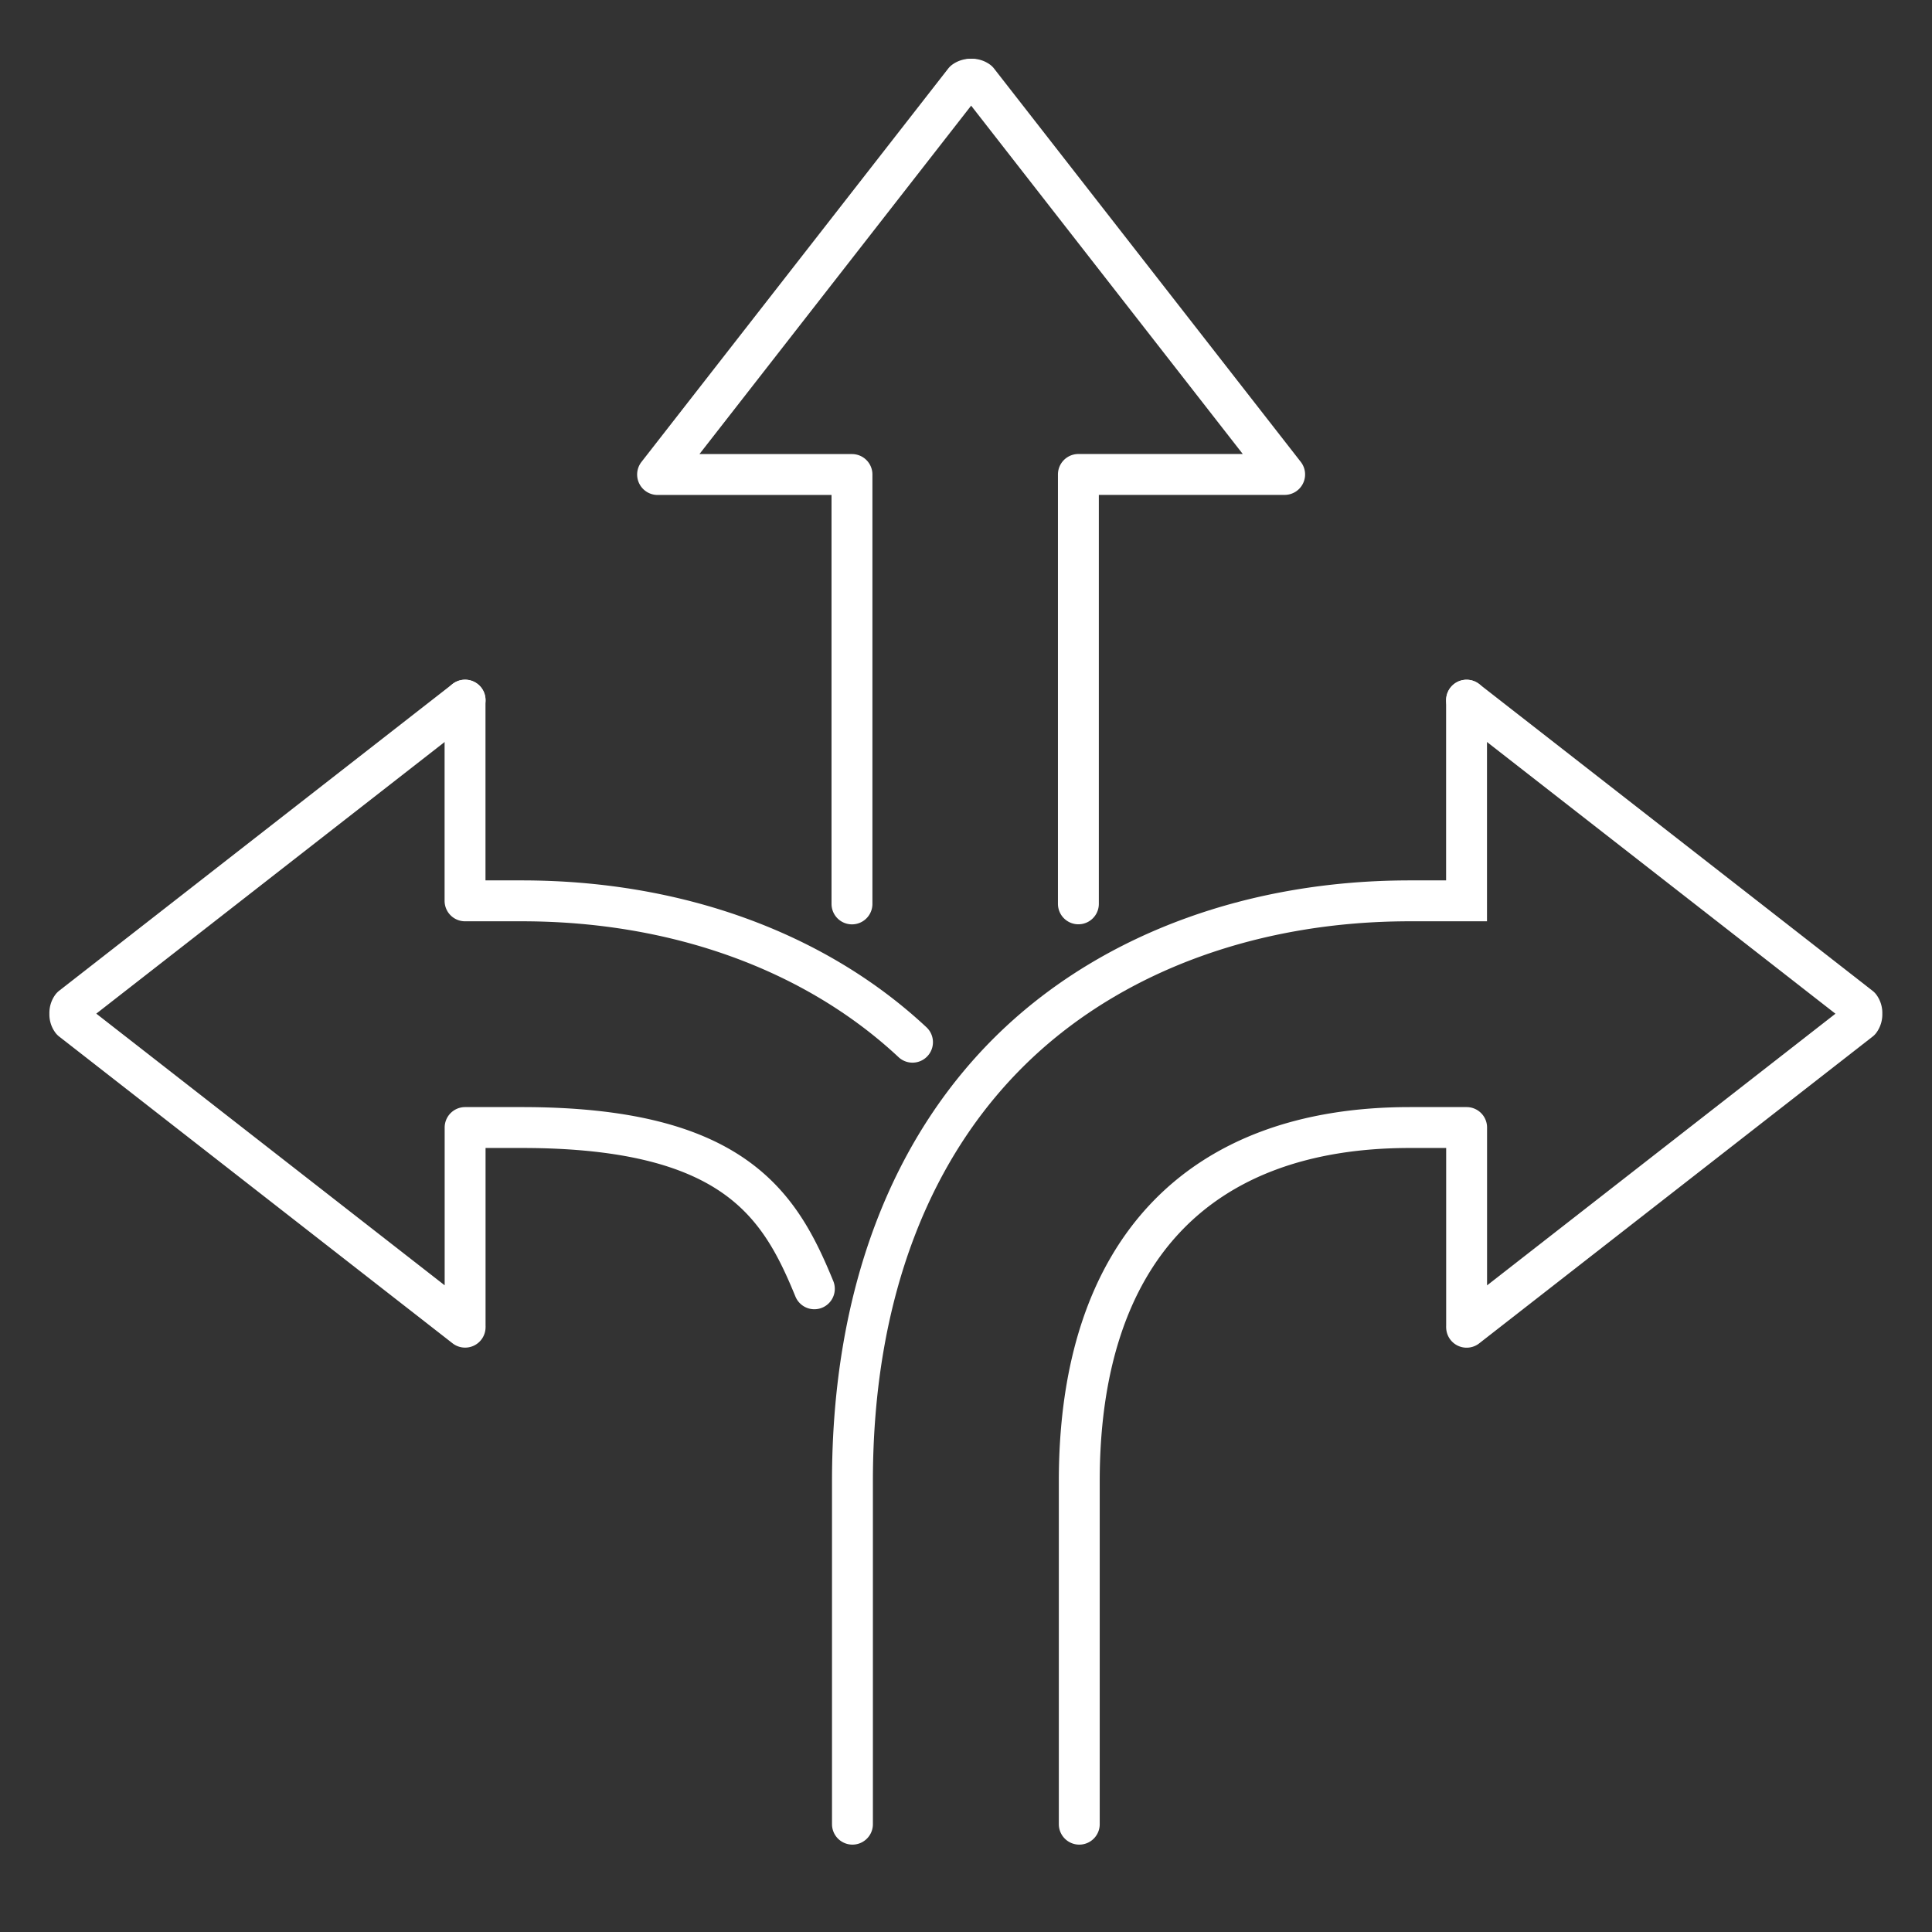
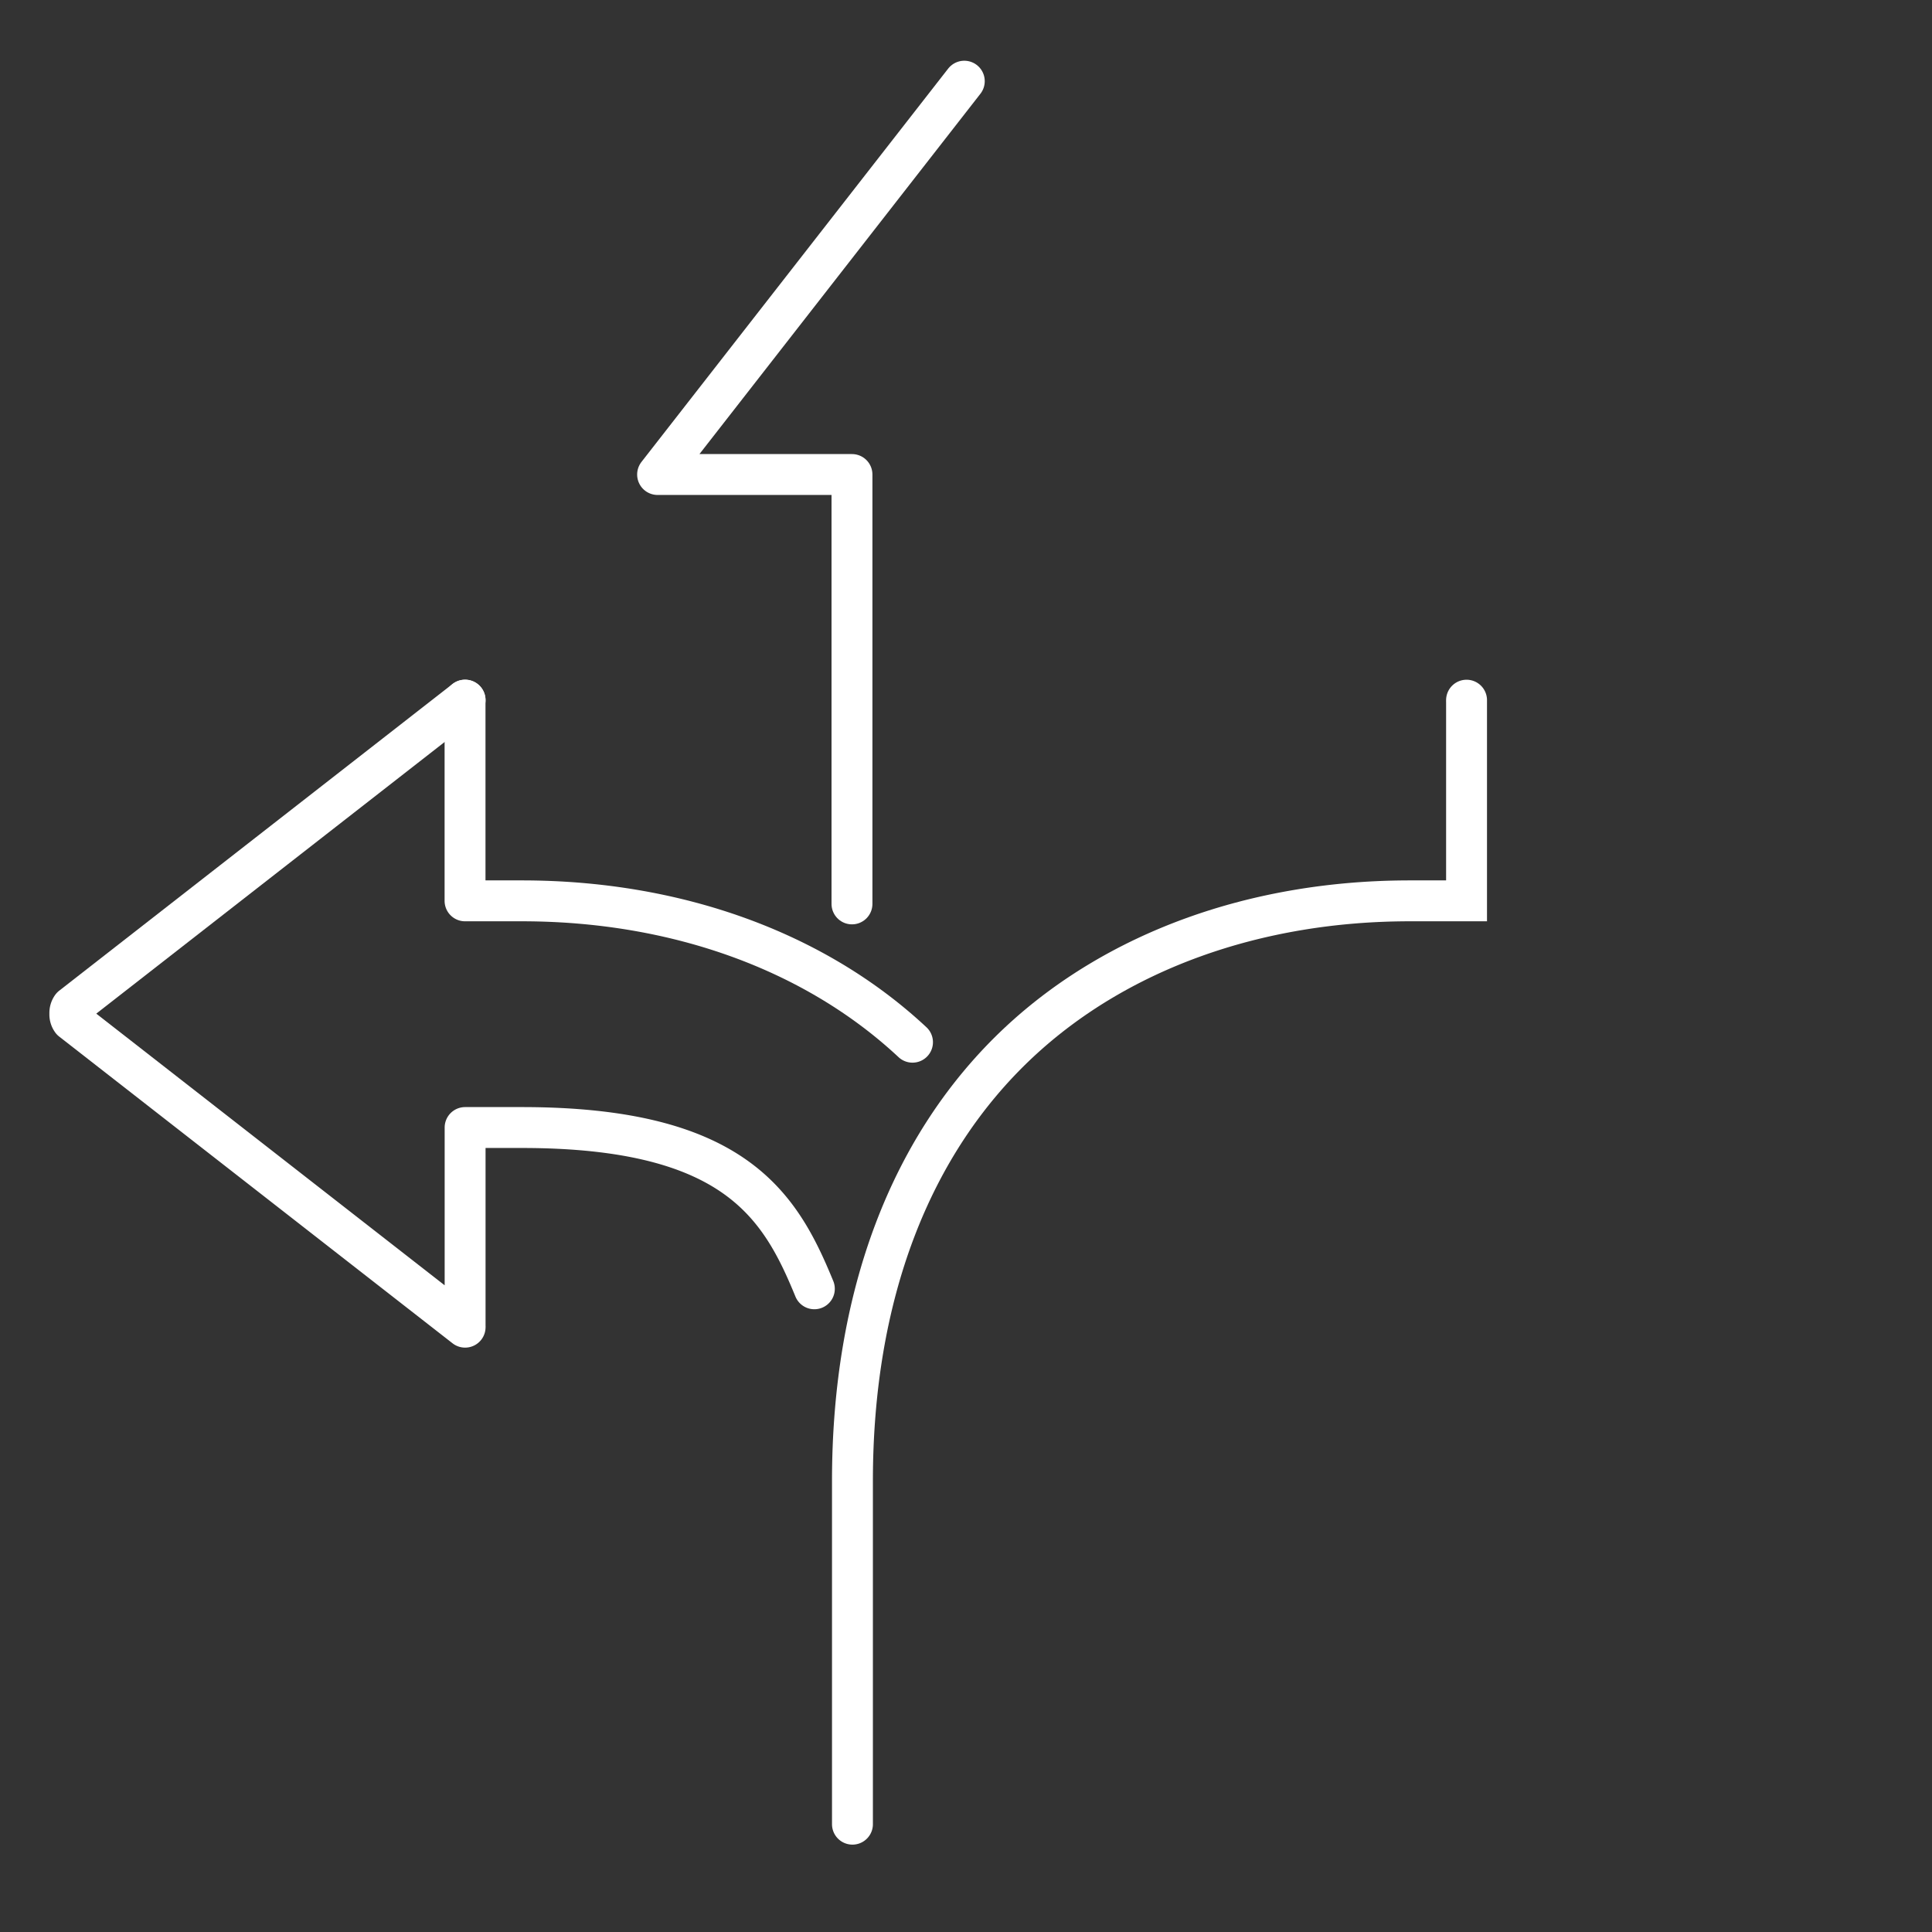
<svg xmlns="http://www.w3.org/2000/svg" viewBox="0 0 283.46 283.46">
  <rect x="0" y="0" width="283.46" height="283.46" fill="#333333" stroke="none" />
  <defs>
    <style>.cls-1,.cls-2{fill:none;stroke:#fff;stroke-linecap:round;stroke-width:6px;}.cls-1{stroke-linejoin:round;}.cls-2{stroke-miterlimit:10;}</style>
  </defs>
  <g id="Ebene_17" data-name="Ebene 17">
-     <path class="cls-1" d="M125,132.62v-63H96.48l45-57.71a1.54,1.54,0,0,1,1-.28" />
-     <path class="cls-1" d="M142.48,11.62a1.54,1.54,0,0,1,1,.28l45,57.71H158.22v63" />
+     <path class="cls-1" d="M125,132.62v-63H96.48l45-57.71" />
    <path class="cls-2" d="M125.07,267.64V217.31c0-27.19,8.46-49.45,24.45-64.4,14.32-13.37,34.67-20.74,57.32-20.74h8.33V102.91a1.09,1.09,0,0,1,0-.18" />
-     <path class="cls-1" d="M215.18,102.73l57.71,45a1.54,1.54,0,0,1,.28,1,1.57,1.57,0,0,1-.28,1l-57.71,45a1,1,0,0,1,0-.18V165.43h-8.33c-31.28,0-48.5,18.42-48.5,51.88v50.33" />
    <path class="cls-1" d="M119.48,189.09c-5-12.19-11.63-23.66-42.91-23.66H68.24v29.11a1,1,0,0,1,0,.18l-57.71-45a1.5,1.5,0,0,1-.28-1,1.54,1.54,0,0,1,.28-1l57.71-45" />
    <path class="cls-1" d="M68.23,102.73a1.09,1.09,0,0,1,0,.18v29.26h8.33c22.65,0,43,7.37,57.32,20.74" />
  </g>
  <g id="Ebene_7" data-name="Ebene 7">
    <rect class="cls-1" x="-511.37" y="-374.36" width="1306.2" height="1306.2" />
  </g>
</svg>